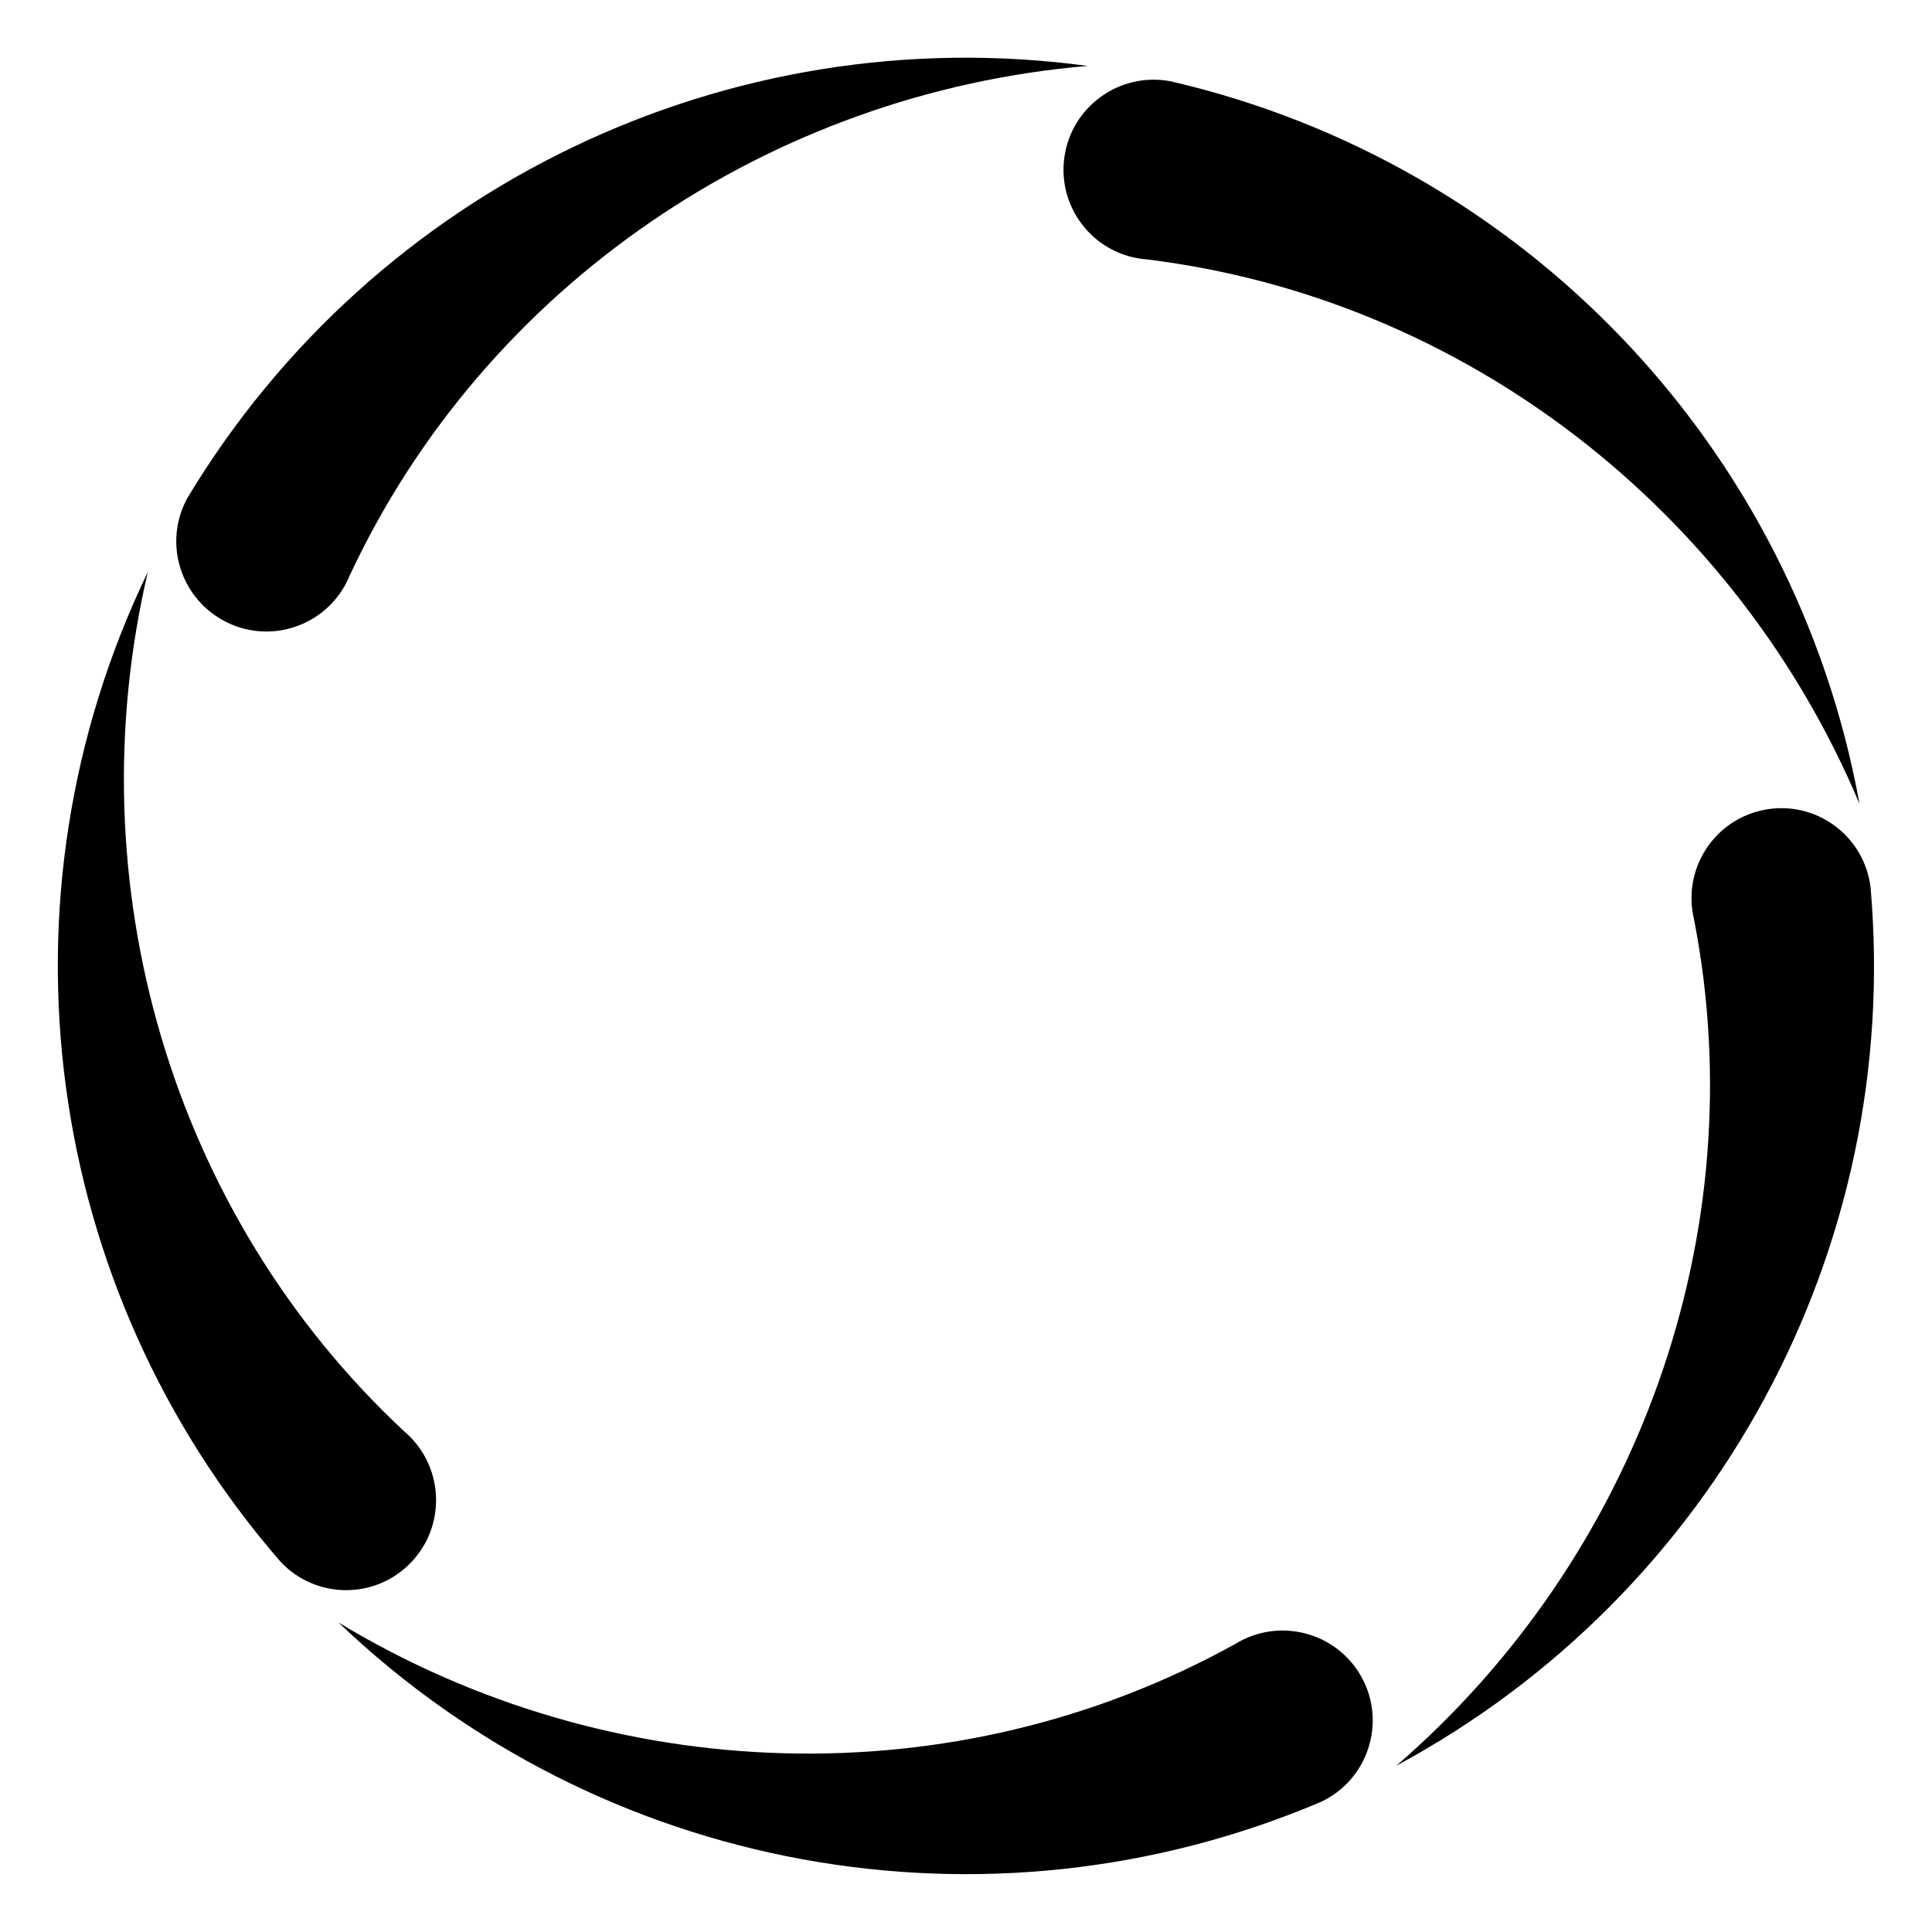
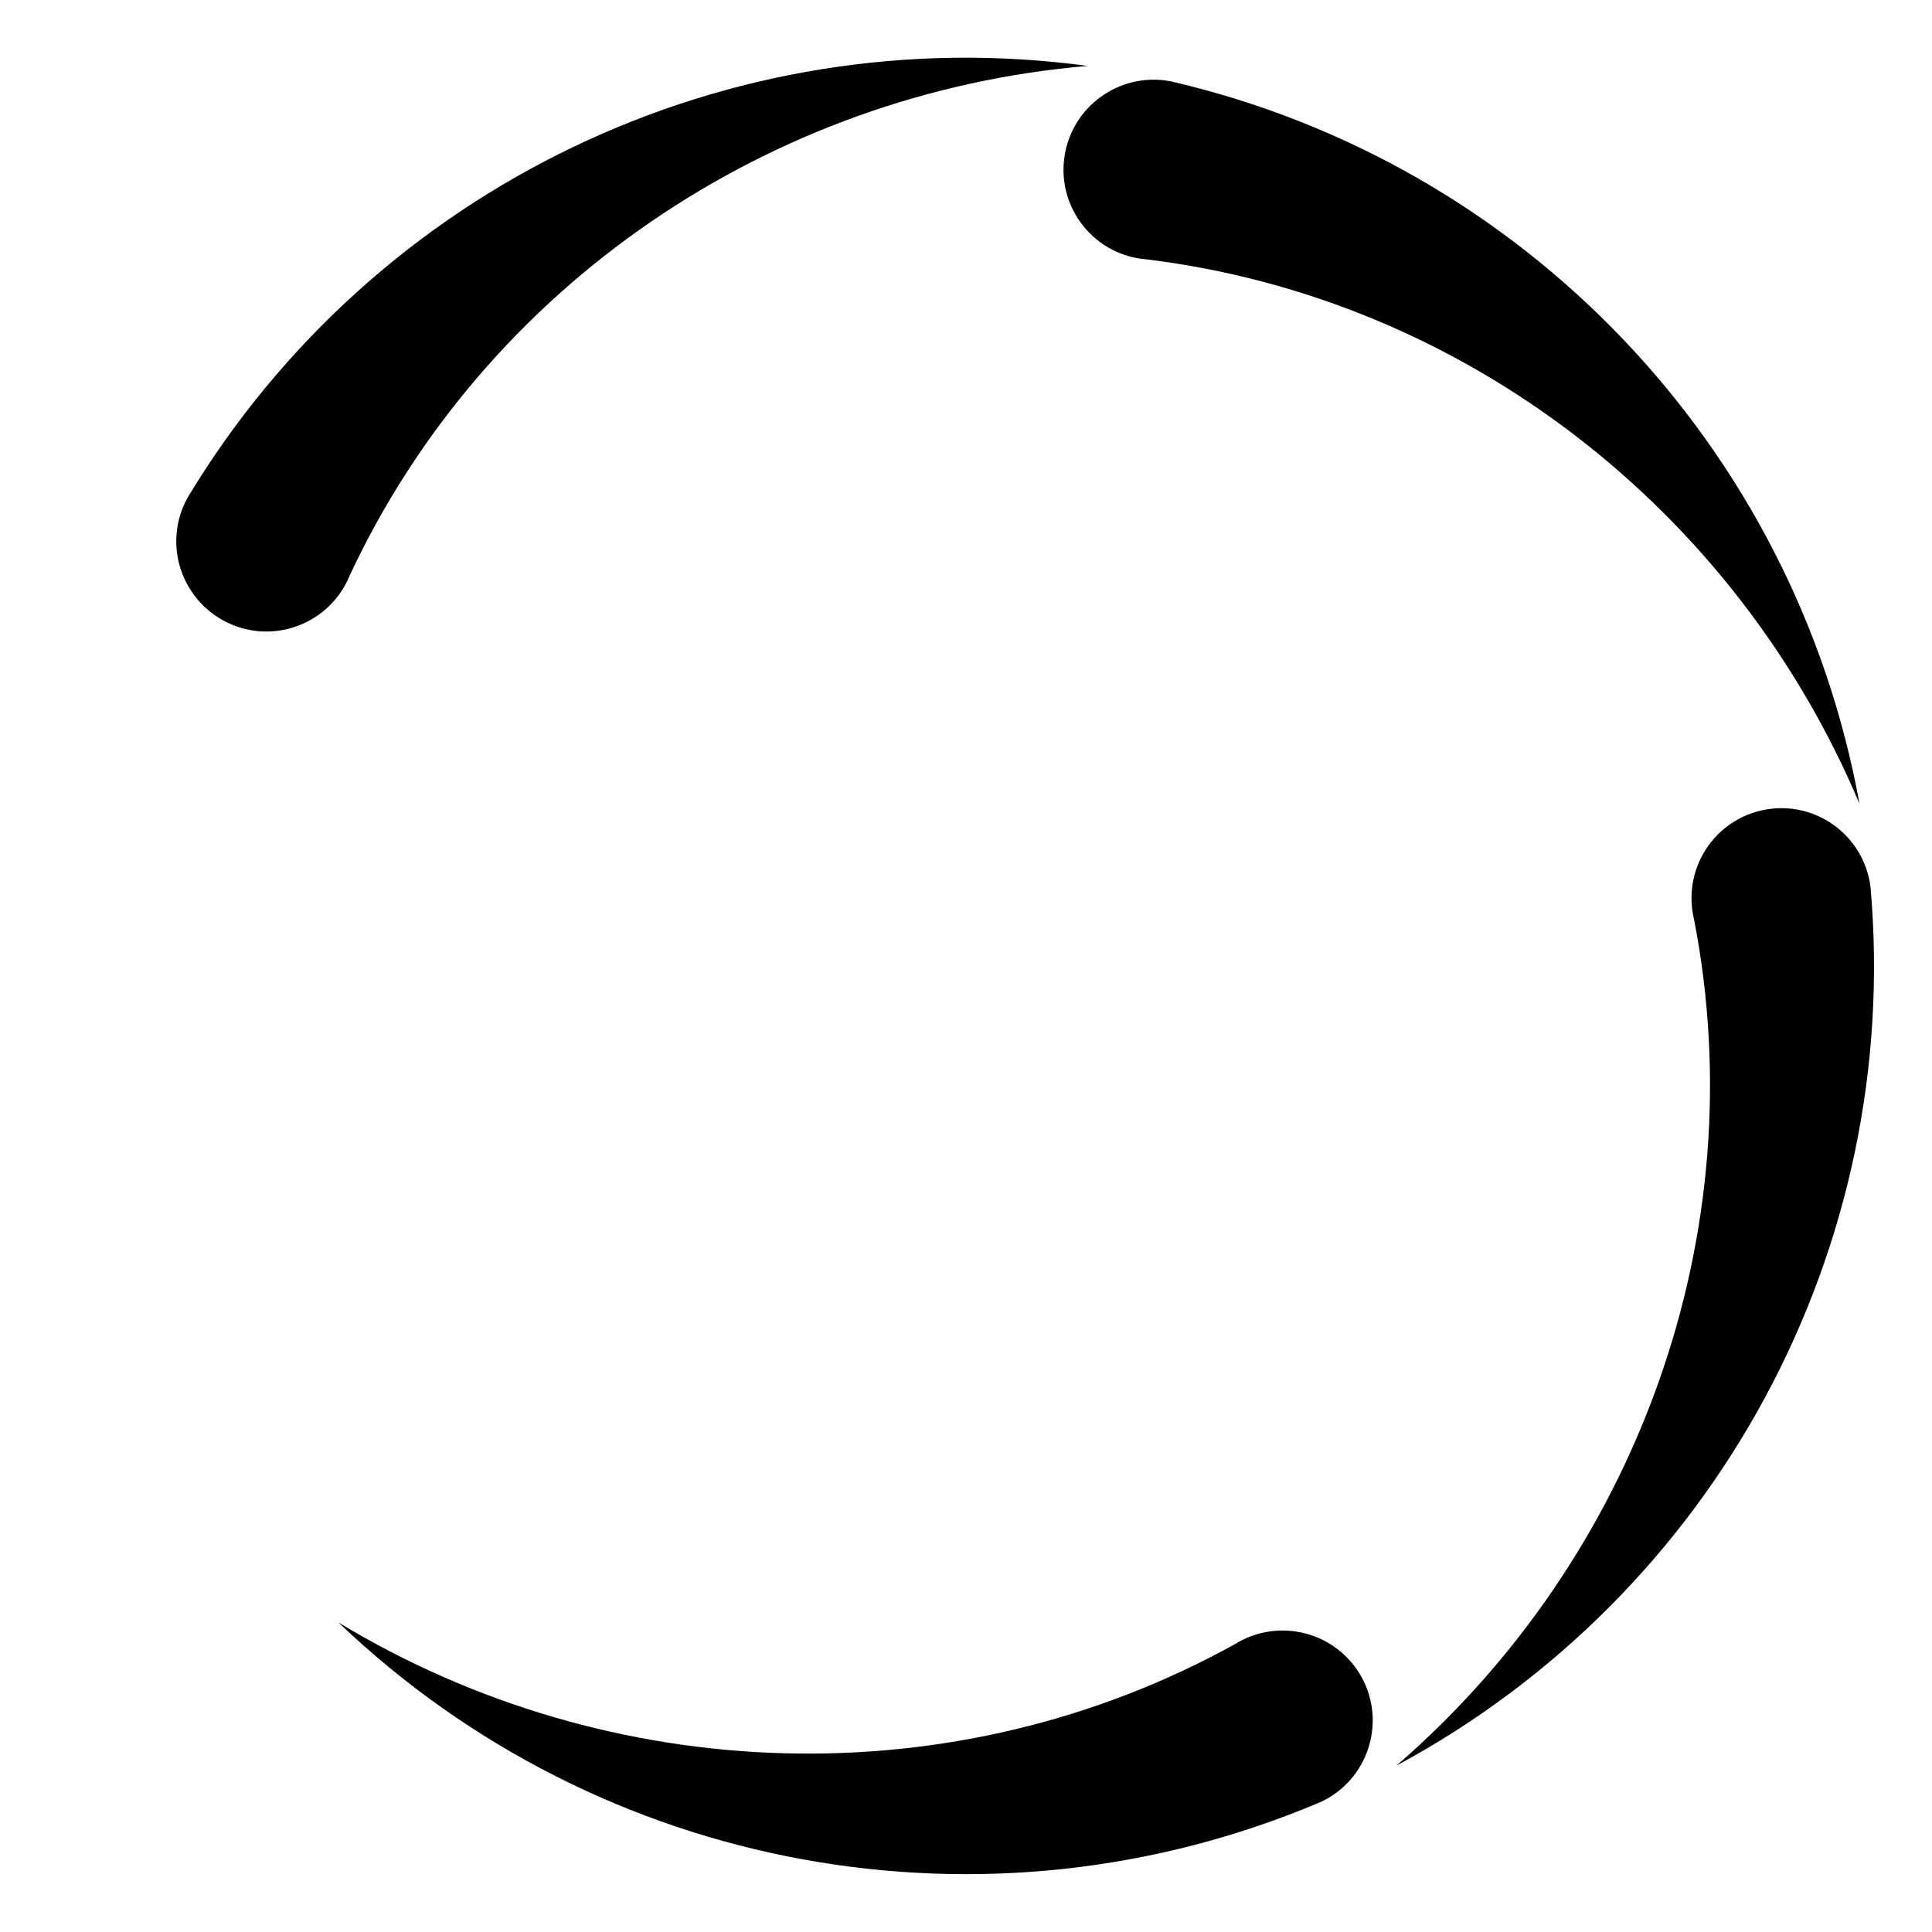
<svg xmlns="http://www.w3.org/2000/svg" id="Livello_1" x="0px" y="0px" viewBox="0 0 1295.2 1295.2" style="enable-background:new 0 0 1295.2 1295.2;" xml:space="preserve">
  <g>
    <g>
      <g>
        <g>
-           <path d="M828.1,1102.1c29.6-18.2,68.3-7.9,84.9,22.6c16.5,30.5,3.9,68.6-27.5,83.3c-224.1,95.1-482.8,47.6-658.6-120.3     C409.3,1198.1,640.1,1206.3,828.1,1102.1z" />
+           <path d="M828.1,1102.1c29.6-18.2,68.3-7.9,84.9,22.6c16.5,30.5,3.9,68.6-27.5,83.3c-224.1,95.1-482.8,47.6-658.6-120.3     C409.3,1198.1,640.1,1206.3,828.1,1102.1" />
          <path d="M1135.7,616.5c-8.2-33.8,13.5-67.4,47.6-73.7c34.1-6.3,66.5,17.5,70.7,52c21.2,242.1-103.8,473.7-317.9,588.9     C1097.5,1044.3,1176.7,827.3,1135.7,616.5z" />
          <path d="M768.8,173.9c-34.7-2.6-59.9-33.8-55.3-68.1c4.6-34.3,37.1-57.8,71.3-51.3c236.9,54.8,418.4,245.3,461.8,484.4     C1163.9,342.3,982,200,768.8,173.9z" />
          <path d="M234.4,385.9c-13.1,32-50.6,46.6-81.9,31.5c-31.3-15.1-43.6-53.2-26.8-83.7C251.1,125.4,488.3,11.6,729.2,44.2     C516.7,62.2,325.3,191.2,234.4,385.9z" />
-           <path d="M271,959.6c26.4,22.4,28.7,62.5,4.7,87.7c-24,25.2-64.1,24.9-87.7-0.4C28.6,863.3-6.5,602.6,99.1,383.5     C50.4,591.3,114,813.3,271,959.6z" />
        </g>
      </g>
    </g>
  </g>
</svg>